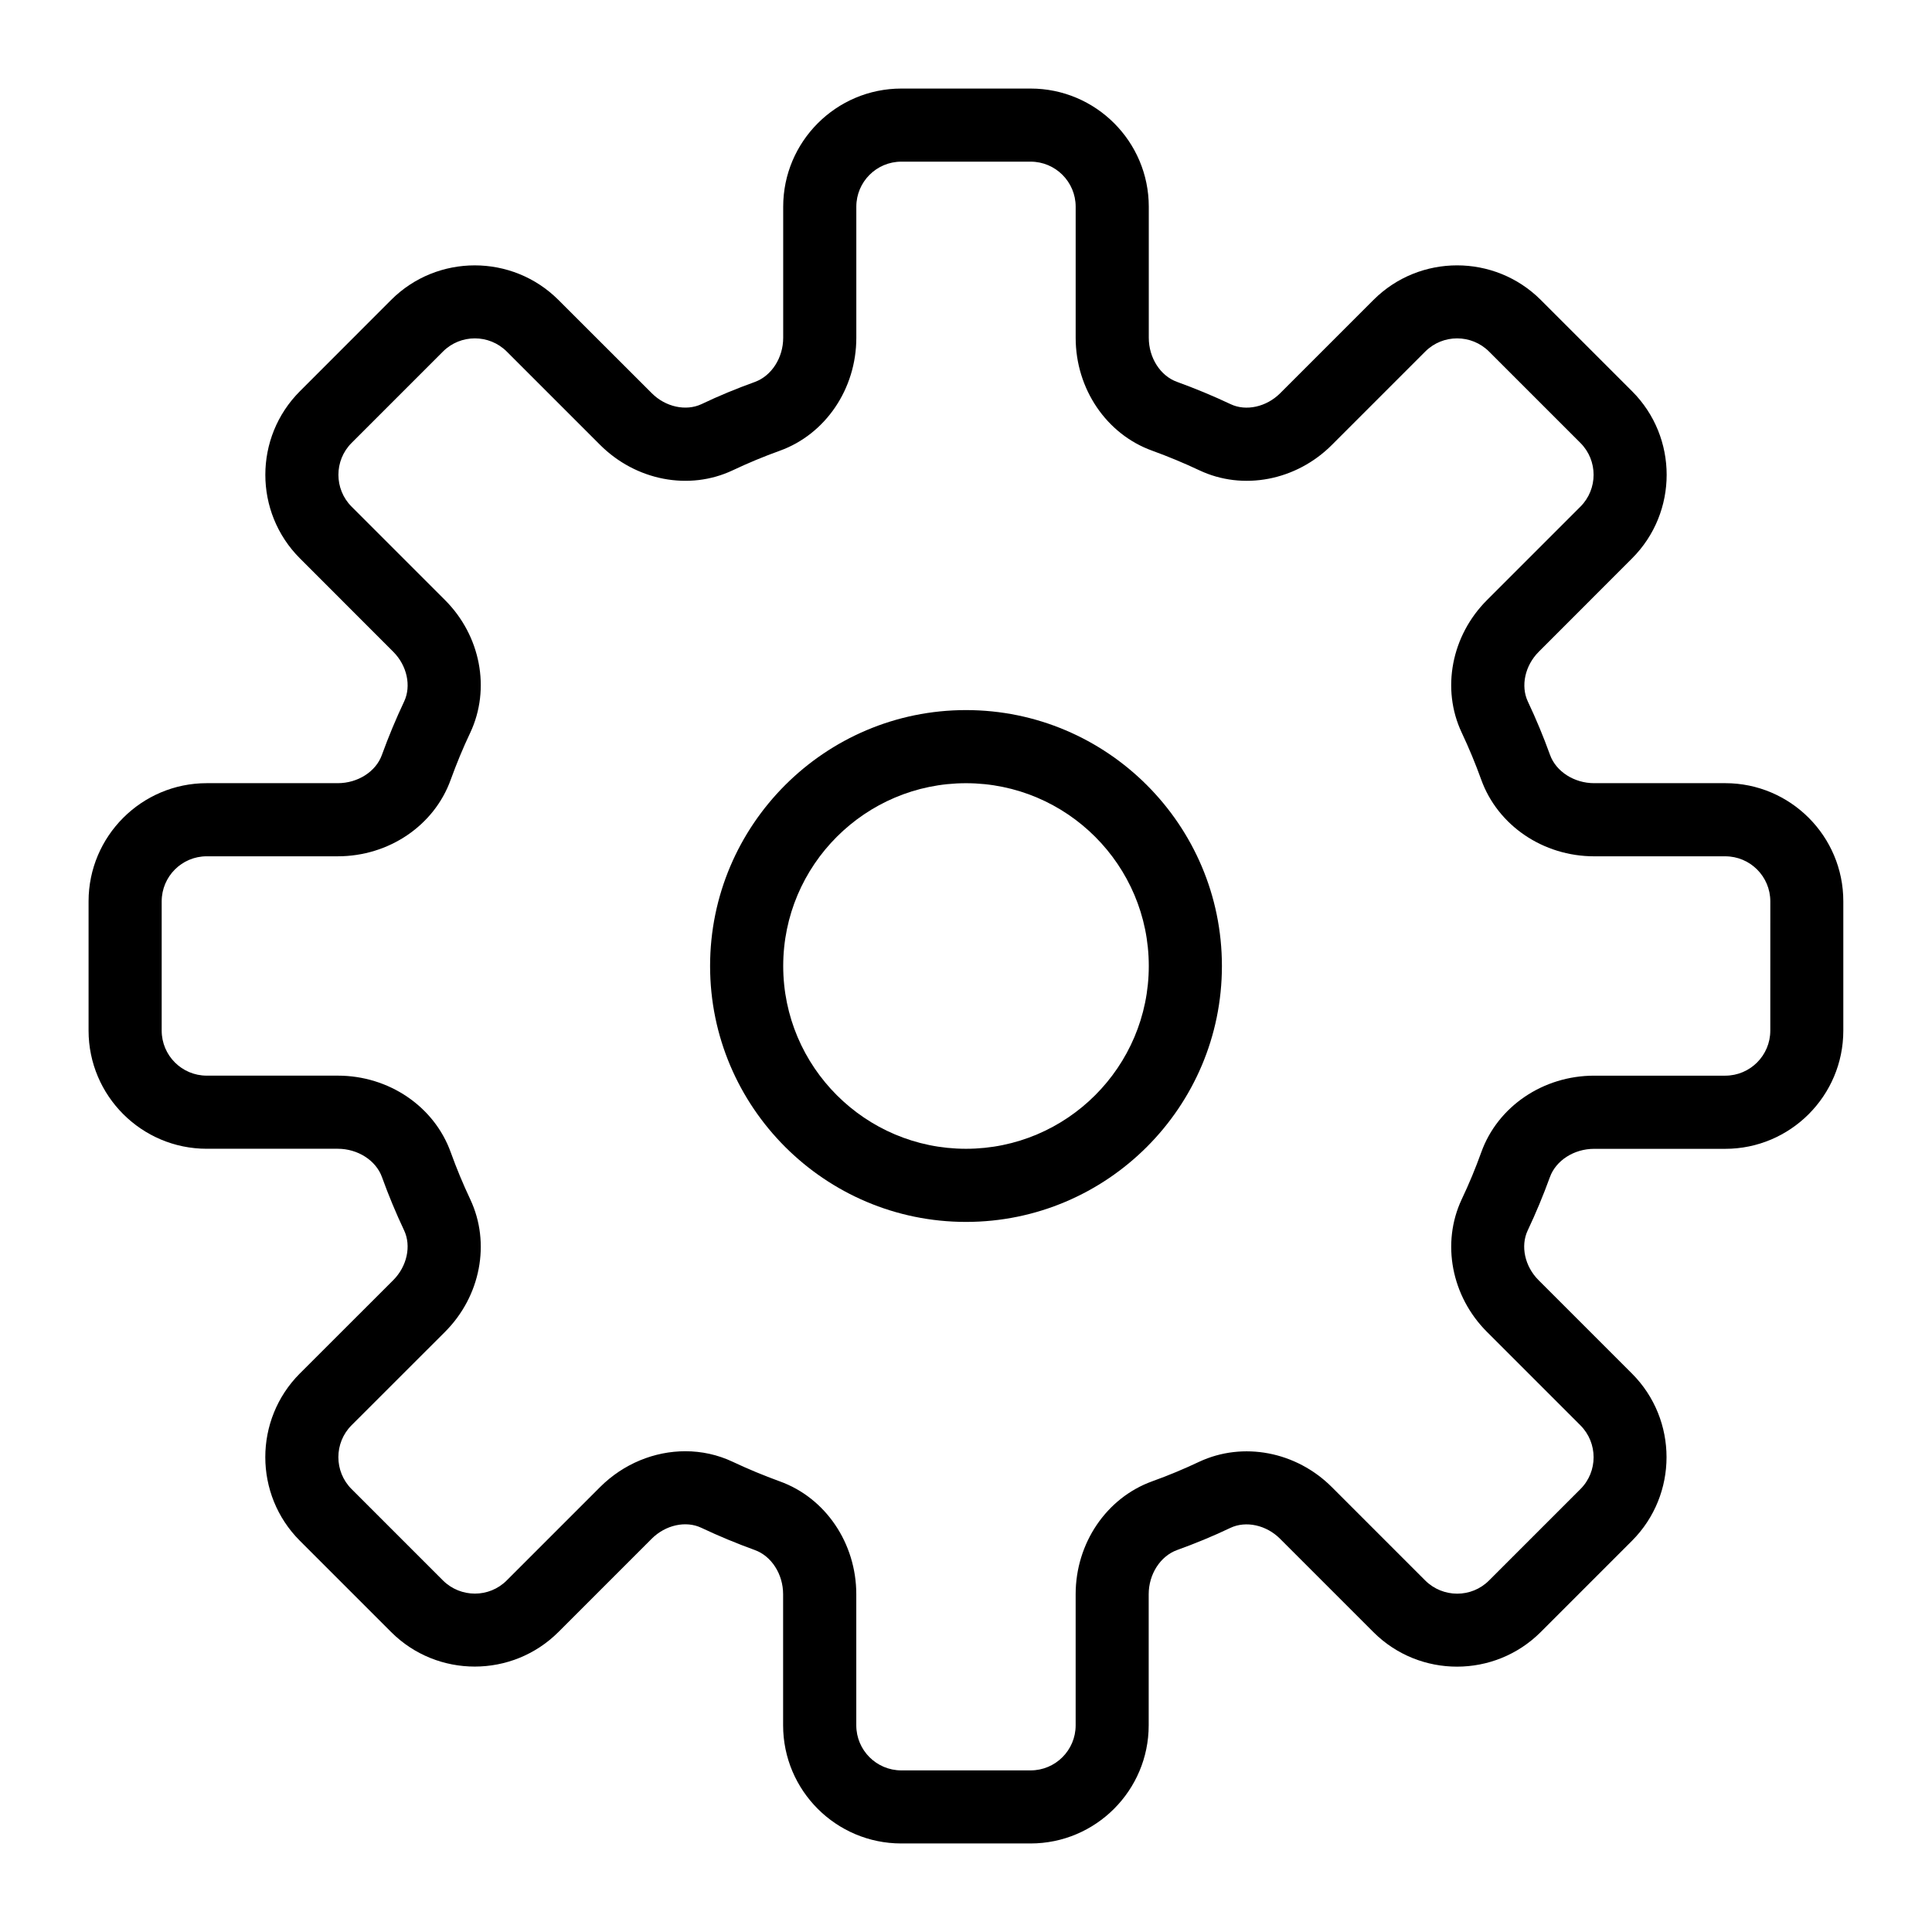
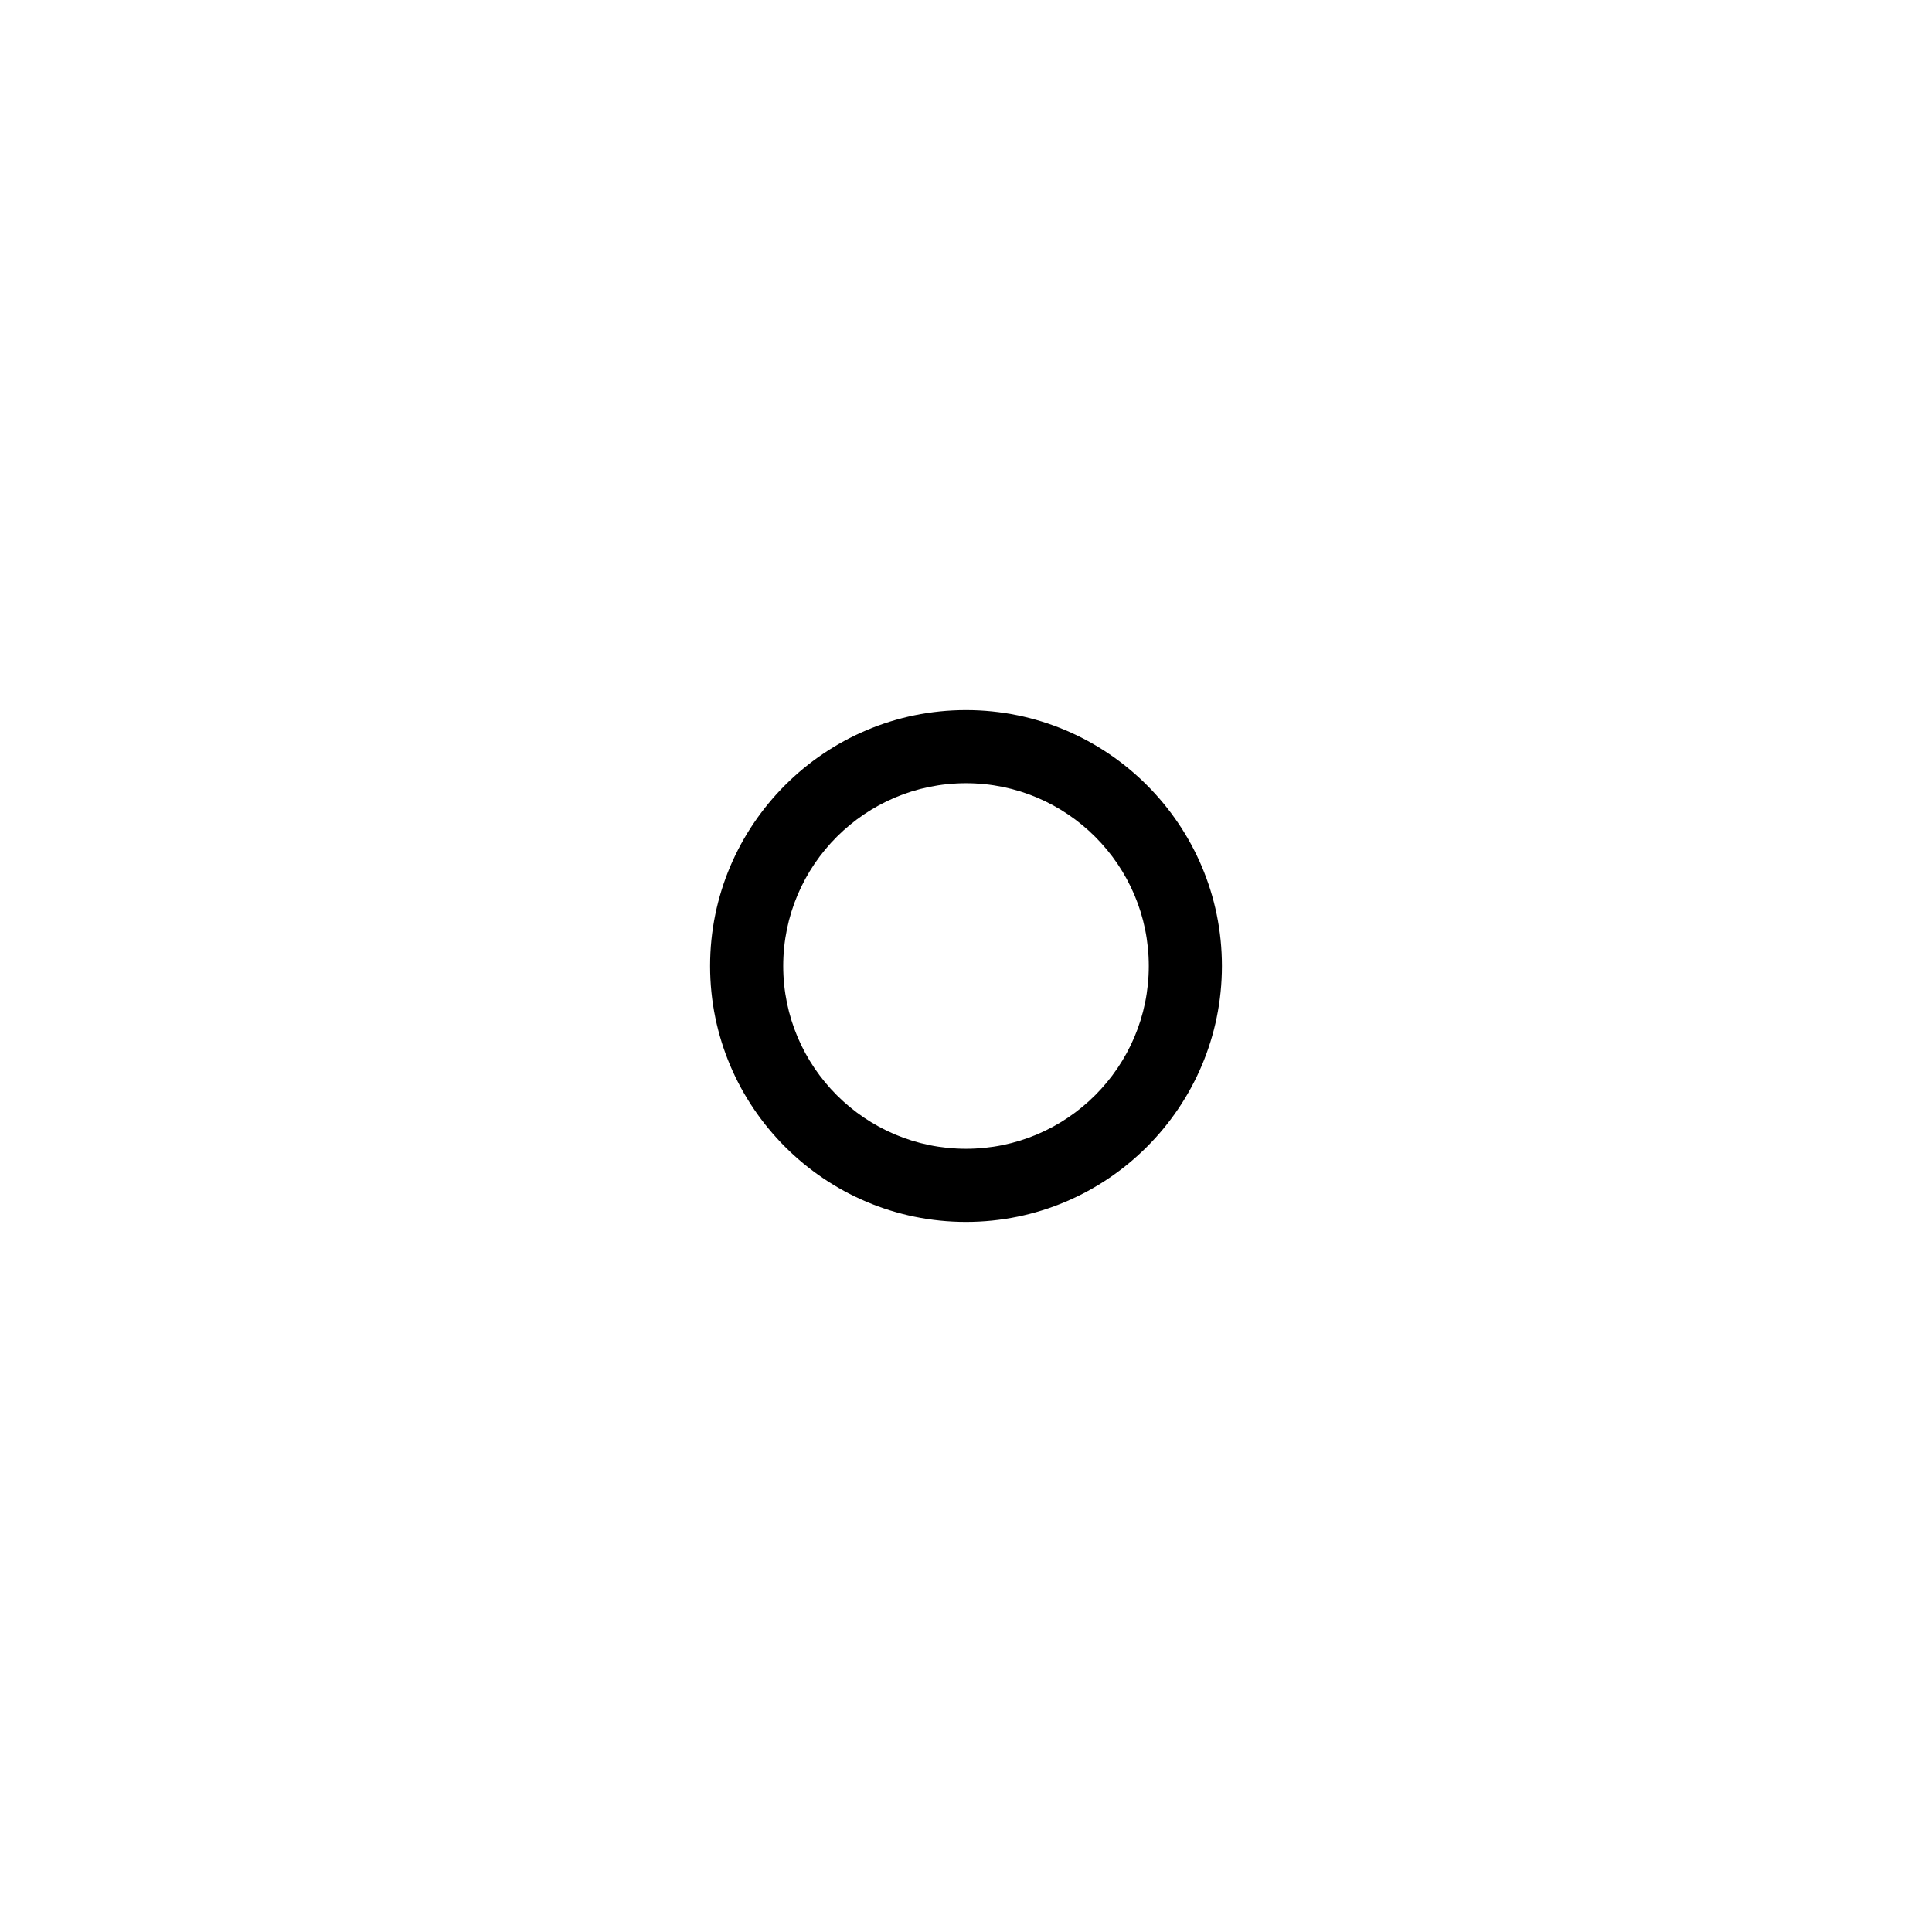
<svg xmlns="http://www.w3.org/2000/svg" fill="#000000" width="800px" height="800px" version="1.1" viewBox="144 144 512 512">
  <g>
-     <path d="m601.21 351.55h-34.742c-5.289 0-10.113-3.082-11.703-7.519-1.742-4.824-3.699-9.535-5.871-14.125-1.938-4.129-0.754-9.535 2.887-13.176l24.746-24.766c12.207-12.207 12.207-32.07 0-44.277l-24.223-24.223c-12.227-12.188-32.09-12.188-44.297 0l-24.746 24.746c-3.644 3.644-9.07 4.844-13.156 2.887-4.594-2.172-9.32-4.129-14.164-5.891-4.418-1.566-7.5-6.375-7.5-11.684v-34.742c0-17.266-14.047-31.312-31.312-31.312h-34.258c-17.266 0-31.316 14.047-31.316 31.312v34.742c0 5.289-3.082 10.094-7.519 11.703-4.824 1.742-9.555 3.684-14.125 5.871-4.129 1.938-9.555 0.754-13.176-2.887l-24.766-24.742c-12.227-12.188-32.09-12.188-44.297 0l-24.199 24.219c-12.207 12.207-12.207 32.07 0 44.277l24.766 24.785c3.621 3.625 4.805 9.031 2.863 13.156-2.172 4.594-4.129 9.301-5.891 14.145-1.566 4.418-6.375 7.5-11.684 7.5h-34.742c-17.266 0-31.312 14.051-31.312 31.312v34.258c0 17.27 14.047 31.316 31.312 31.316h34.742c5.289 0 10.113 3.082 11.703 7.519 1.742 4.824 3.699 9.535 5.871 14.125 1.938 4.129 0.754 9.535-2.887 13.176l-24.766 24.746c-12.188 12.227-12.188 32.09 0 44.297l24.223 24.223c12.227 12.207 32.09 12.168 44.297 0l24.746-24.746c3.644-3.644 9.051-4.844 13.156-2.887 4.594 2.172 9.32 4.129 14.164 5.891 4.418 1.59 7.5 6.394 7.5 11.703v34.742c0 17.285 14.047 31.312 31.312 31.312h34.258c17.266 0 31.312-14.047 31.312-31.312v-34.742c0-5.289 3.082-10.094 7.519-11.703 4.824-1.742 9.555-3.684 14.125-5.871 4.129-1.957 9.555-0.754 13.176 2.887l24.746 24.746c12.227 12.207 32.09 12.168 44.297 0l24.223-24.223c12.188-12.207 12.207-32.07 0-44.297l-24.766-24.766c-3.644-3.625-4.824-9.031-2.887-13.156 2.172-4.594 4.129-9.301 5.891-14.145 1.59-4.418 6.394-7.5 11.703-7.5h34.742c17.266 0 31.312-14.047 31.312-31.312v-34.258c0.027-17.285-14.023-31.336-31.289-31.336zm11.938 65.574c0 6.59-5.348 11.938-11.938 11.938h-34.742c-13.523 0-25.559 8.156-29.918 20.309-1.531 4.262-3.254 8.41-5.191 12.48-5.426 11.586-2.731 25.695 6.723 35.133l24.746 24.746c4.652 4.652 4.672 12.246 0 16.898l-24.223 24.223c-4.633 4.652-12.207 4.652-16.898 0l-24.746-24.746c-9.457-9.457-23.562-12.129-35.152-6.723-4.051 1.918-8.195 3.644-12.441 5.172-12.148 4.379-20.309 16.414-20.309 29.938v34.742c0 6.59-5.348 11.938-11.938 11.938h-34.258c-6.59 0-11.938-5.348-11.938-11.938v-34.742c0-13.523-8.156-25.559-20.289-29.918-4.262-1.551-8.41-3.273-12.48-5.191-3.973-1.879-8.254-2.789-12.535-2.789-8.176 0-16.375 3.293-22.594 9.496l-24.746 24.746c-4.633 4.652-12.207 4.652-16.898 0l-24.223-24.223c-4.652-4.652-4.652-12.246 0-16.898l24.746-24.727c9.457-9.438 12.168-23.562 6.723-35.133-1.918-4.07-3.644-8.215-5.172-12.461-4.371-12.176-16.402-20.336-29.93-20.336h-34.742c-6.59 0-11.938-5.348-11.938-11.934v-34.258c0-6.59 5.348-11.938 11.938-11.938h34.742c13.523 0 25.559-8.156 29.918-20.309 1.551-4.262 3.254-8.41 5.191-12.48 5.426-11.586 2.731-25.695-6.723-35.133l-24.742-24.742c-4.652-4.652-4.652-12.227 0-16.879l24.223-24.223c4.652-4.652 12.227-4.652 16.898 0l24.746 24.746c9.473 9.457 23.578 12.191 35.145 6.727 4.051-1.918 8.195-3.644 12.441-5.172 12.148-4.363 20.309-16.414 20.309-29.941v-34.742c0-6.59 5.348-11.938 11.934-11.938h34.258c6.59 0 11.938 5.348 11.938 11.938v34.742c0 13.523 8.156 25.559 20.289 29.918 4.262 1.551 8.41 3.273 12.48 5.191 11.551 5.465 25.676 2.75 35.133-6.723l24.746-24.746c4.652-4.652 12.227-4.652 16.898 0l24.223 24.223c4.652 4.652 4.652 12.227 0 16.879l-24.746 24.746c-9.457 9.438-12.168 23.562-6.723 35.133 1.918 4.07 3.644 8.215 5.172 12.461 4.379 12.168 16.414 20.328 29.938 20.328h34.742c6.59 0 11.938 5.348 11.938 11.938z" />
    <path d="m400 332.18c-37.398 0-67.82 30.422-67.82 67.82s30.422 67.82 67.82 67.82 67.82-30.422 67.82-67.82-30.422-67.82-67.82-67.82zm0 116.26c-26.703 0-48.441-21.723-48.441-48.441 0-26.723 21.742-48.441 48.441-48.441 26.703 0 48.441 21.723 48.441 48.441s-21.742 48.441-48.441 48.441z" />
  </g>
</svg>